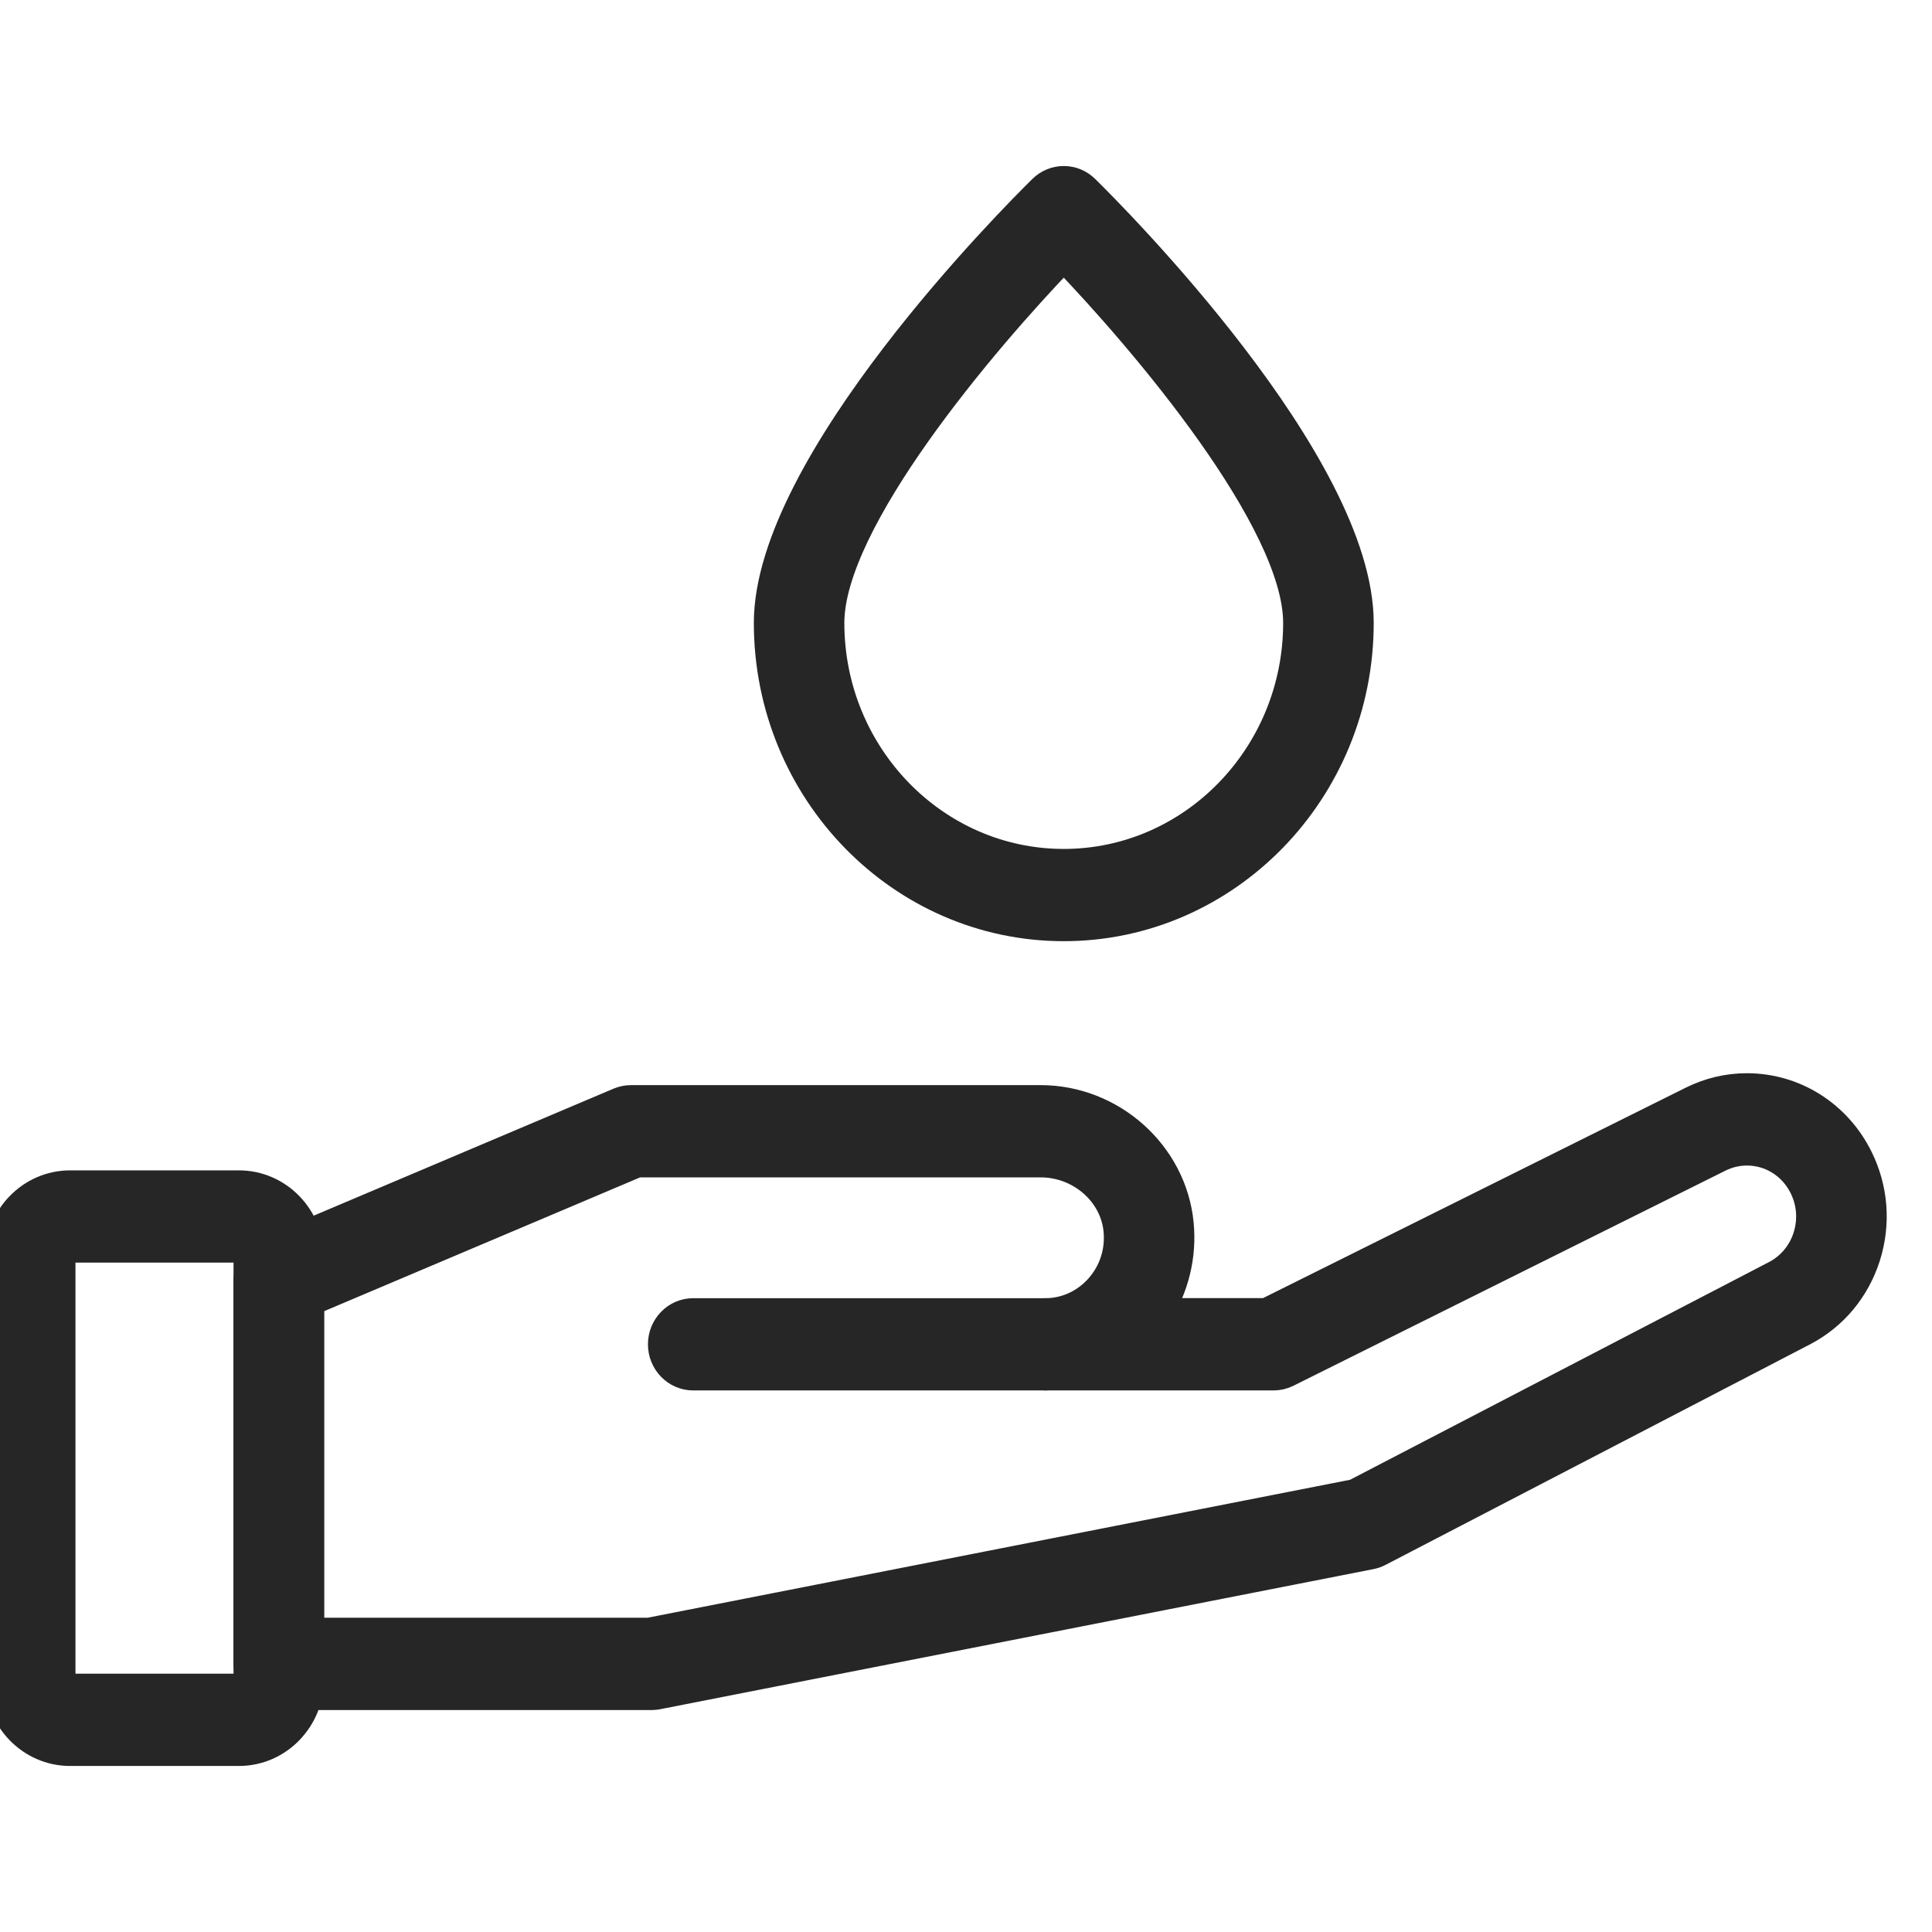
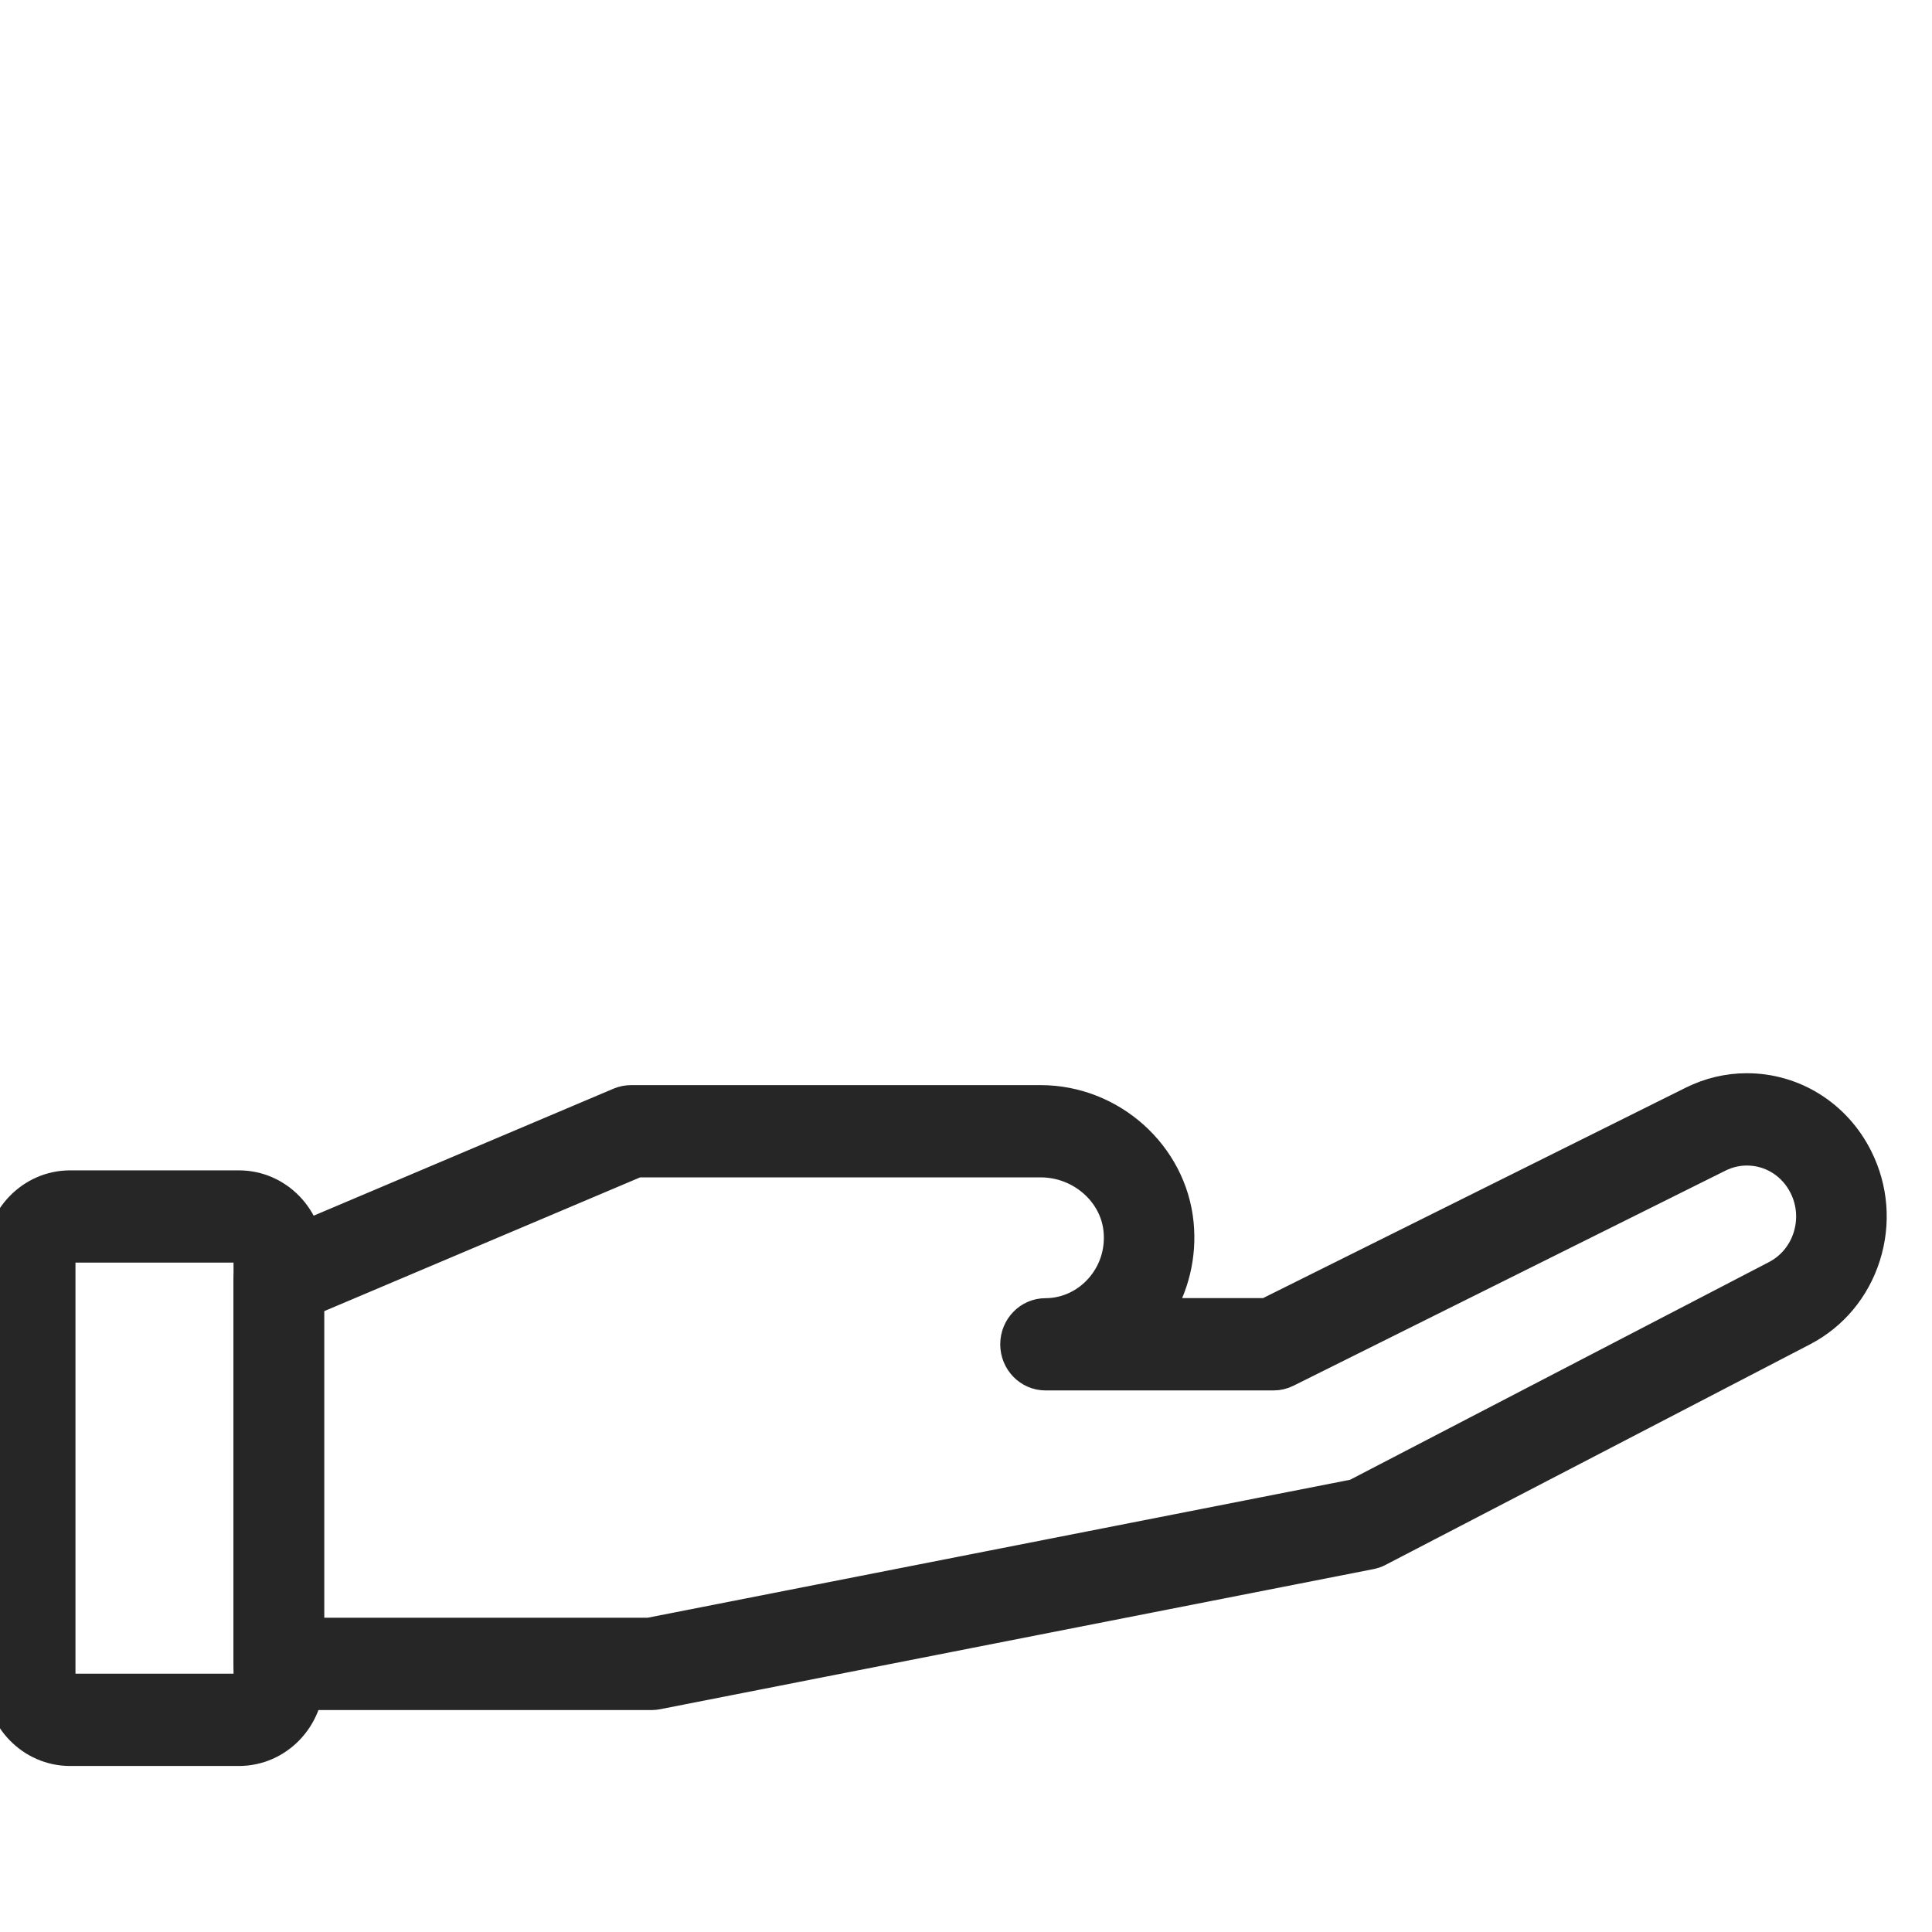
<svg xmlns="http://www.w3.org/2000/svg" width="32px" height="32px" viewBox="0 0 32 32" version="1.1">
  <title>4</title>
  <g id="4" stroke="none" stroke-width="1" fill="none" fill-rule="evenodd" opacity="0.85">
    <g id="iconfinder_4034126_ecology_environment_save-water_icon" transform="translate(0, 3)" fill="#000000" fill-rule="nonzero" stroke="#000000" stroke-width="0.5">
      <g id="Group" transform="translate(0, 15.026)">
        <path d="M3.958,10.974 L1.16,10.974 C0.52,10.974 0,10.439 0,9.781 L0,2.801 C0,2.144 0.521,1.609 1.16,1.609 L3.958,1.609 C4.598,1.609 5.118,2.144 5.118,2.801 L5.118,9.781 C5.118,10.439 4.598,10.974 3.958,10.974 Z M1.16,2.637 C1.072,2.637 1,2.71 1,2.801 L1,9.781 C1,9.871 1.072,9.945 1.16,9.945 L3.958,9.945 C4.047,9.945 4.118,9.871 4.118,9.781 L4.118,2.801 C4.118,2.711 4.047,2.637 3.958,2.637 L1.16,2.637 L1.16,2.637 Z" id="Shape" />
        <path d="M10.796,10.048 L4.618,10.048 C4.342,10.048 4.118,9.818 4.118,9.533 L4.118,3.181 C4.118,2.973 4.241,2.785 4.428,2.706 L10.262,0.235 C10.323,0.21 10.387,0.197 10.453,0.197 L17.236,0.197 C18.405,0.197 19.409,1.095 19.521,2.242 C19.573,2.767 19.445,3.291 19.167,3.725 L20.978,3.725 L28.035,0.212 C28.318,0.072 28.621,0 28.934,0 C29.712,0 30.416,0.442 30.771,1.154 C31.024,1.66 31.069,2.238 30.898,2.779 C30.726,3.321 30.36,3.76 29.866,4.018 L22.833,7.672 C22.792,7.694 22.747,7.709 22.701,7.718 L10.89,10.038 C10.859,10.044 10.827,10.048 10.796,10.048 Z M5.118,9.019 L10.749,9.019 L22.445,6.722 L29.415,3.1 C29.67,2.967 29.859,2.74 29.947,2.462 C30.035,2.182 30.012,1.885 29.882,1.624 C29.699,1.256 29.335,1.029 28.934,1.029 C28.773,1.029 28.617,1.066 28.471,1.138 L21.311,4.703 C21.243,4.737 21.168,4.754 21.093,4.754 L17.317,4.754 C17.041,4.754 16.817,4.524 16.817,4.24 C16.817,3.956 17.041,3.726 17.317,3.726 C17.658,3.726 17.987,3.575 18.218,3.312 C18.452,3.046 18.562,2.703 18.527,2.346 C18.465,1.718 17.898,1.225 17.236,1.225 L10.552,1.225 L5.118,3.526 L5.118,9.019 Z" id="Shape" />
-         <path d="M17.317,4.754 L11.482,4.754 C11.206,4.754 10.982,4.524 10.982,4.24 C10.982,3.956 11.206,3.726 11.482,3.726 L17.317,3.726 C17.593,3.726 17.817,3.956 17.817,4.24 C17.817,4.524 17.593,4.754 17.317,4.754 Z" id="Path" />
      </g>
-       <path d="M17.619,12.339 C14.926,12.339 12.736,10.086 12.736,7.317 C12.736,4.684 16.809,0.6 17.274,0.143 C17.467,-0.048 17.772,-0.048 17.965,0.143 C18.43,0.6 22.503,4.684 22.503,7.317 C22.503,10.086 20.312,12.339 17.619,12.339 Z M17.619,1.236 C16.281,2.625 13.735,5.619 13.735,7.317 C13.735,9.519 15.478,11.311 17.619,11.311 C19.76,11.311 21.503,9.519 21.503,7.317 C21.503,5.617 18.957,2.624 17.619,1.236 Z" id="Shape" />
    </g>
  </g>
</svg>